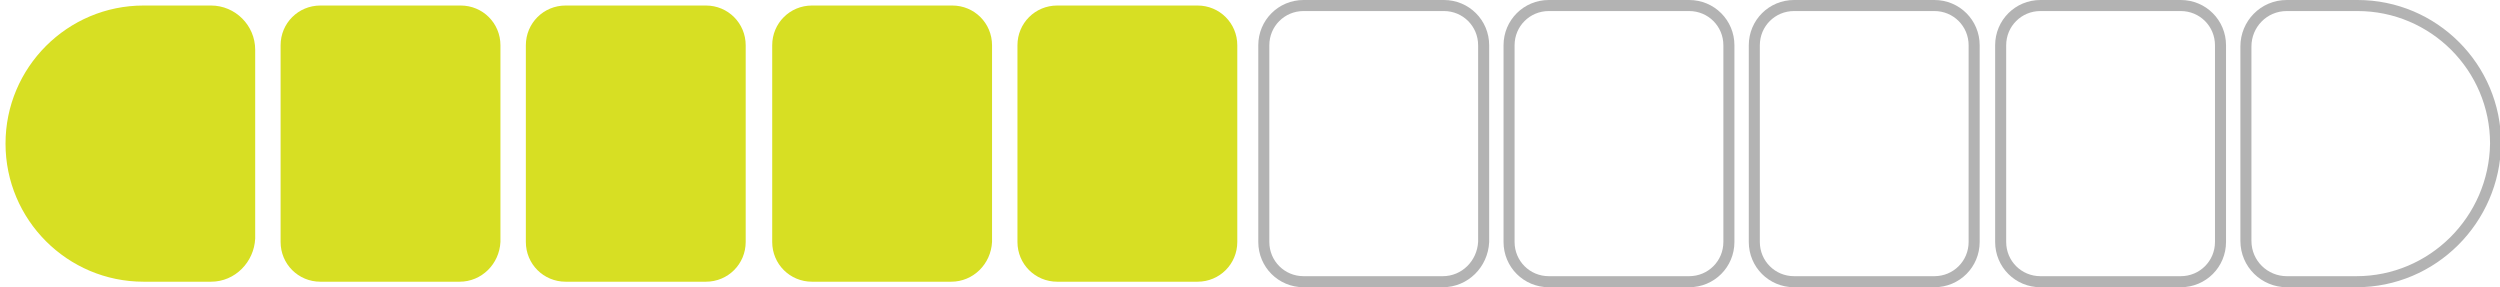
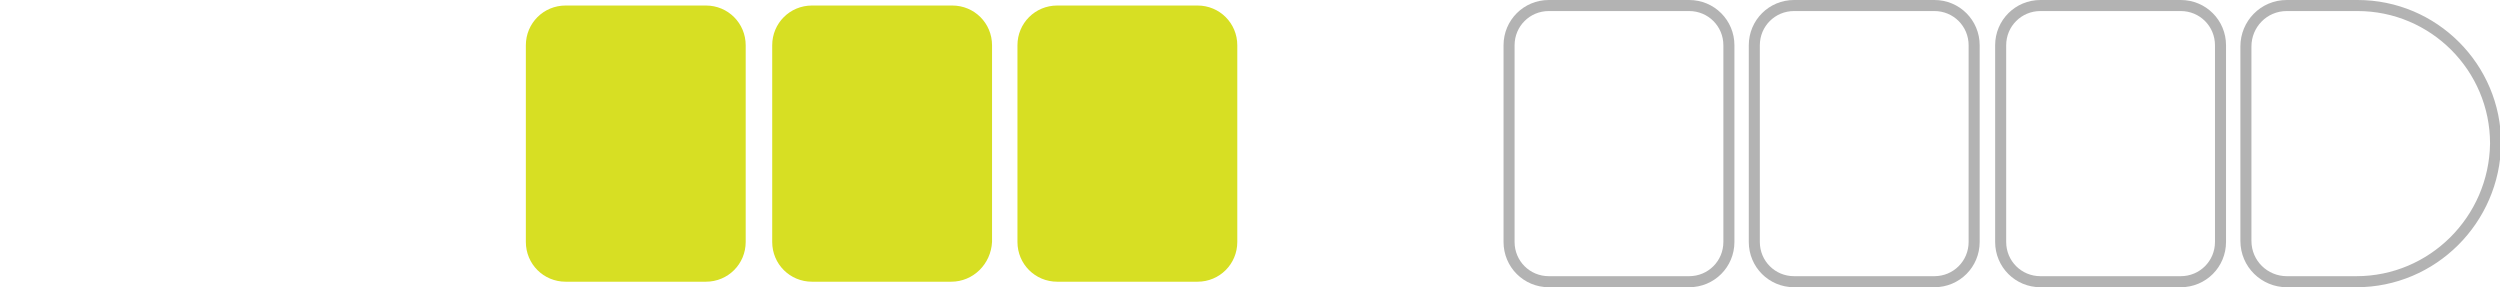
<svg xmlns="http://www.w3.org/2000/svg" version="1.1" id="Layer_1" x="0px" y="0px" viewBox="0 0 226.3 26" style="enable-background:new 0 0 226.3 26;" xml:space="preserve">
  <style type="text/css"> .st0{fill:#D7DF23;} .st1{fill:none;stroke:#B3B3B3;stroke-miterlimit:10;} </style>
-   <path class="st0" d="M19.1,25.5H13C6.1,25.5,0.5,19.9,0.5,13v0C0.5,6.1,6.1,0.5,13,0.5h6.1c2.2,0,4,1.8,4,4v17.1 C23,23.7,21.3,25.5,19.1,25.5z" />
-   <path class="st0" d="M41.6,25.5H29c-2,0-3.6-1.6-3.6-3.6V4.1c0-2,1.6-3.6,3.6-3.6h12.7c2,0,3.6,1.6,3.6,3.6v17.8 C45.2,23.9,43.6,25.5,41.6,25.5z" />
  <path class="st0" d="M63.9,25.5H51.2c-2,0-3.6-1.6-3.6-3.6V4.1c0-2,1.6-3.6,3.6-3.6h12.7c2,0,3.6,1.6,3.6,3.6v17.8 C67.5,23.9,65.9,25.5,63.9,25.5z" />
  <path class="st0" d="M86.1,25.5H73.5c-2,0-3.6-1.6-3.6-3.6V4.1c0-2,1.6-3.6,3.6-3.6h12.7c2,0,3.6,1.6,3.6,3.6v17.8 C89.7,23.9,88.1,25.5,86.1,25.5z" />
  <path class="st0" d="M108.4,25.5H95.7c-2,0-3.6-1.6-3.6-3.6V4.1c0-2,1.6-3.6,3.6-3.6h12.7c2,0,3.6,1.6,3.6,3.6v17.8 C112,23.9,110.4,25.5,108.4,25.5z" />
-   <path class="st1" d="M130.6,25.5H118c-2,0-3.6-1.6-3.6-3.6V4.1c0-2,1.6-3.6,3.6-3.6h12.7c2,0,3.6,1.6,3.6,3.6v17.8 C134.2,23.9,132.6,25.5,130.6,25.5z" />
  <path class="st1" d="M152.9,25.5h-12.7c-2,0-3.6-1.6-3.6-3.6V4.1c0-2,1.6-3.6,3.6-3.6h12.7c2,0,3.6,1.6,3.6,3.6v17.8 C156.5,23.9,154.9,25.5,152.9,25.5z" />
  <path class="st1" d="M175.1,25.5h-12.7c-2,0-3.6-1.6-3.6-3.6V4.1c0-2,1.6-3.6,3.6-3.6h12.7c2,0,3.6,1.6,3.6,3.6v17.8 C178.7,23.9,177.1,25.5,175.1,25.5z" />
  <path class="st1" d="M197.4,25.5h-12.7c-2,0-3.6-1.6-3.6-3.6V4.1c0-2,1.6-3.6,3.6-3.6h12.7c2,0,3.6,1.6,3.6,3.6v17.8 C201,23.9,199.4,25.5,197.4,25.5z" />
  <path class="st1" d="M213.3,25.5H207c-2,0-3.7-1.6-3.7-3.7V4.2c0-2,1.6-3.7,3.7-3.7h6.4c6.9,0,12.5,5.6,12.5,12.5v0 C225.8,19.9,220.2,25.5,213.3,25.5z" />
</svg>